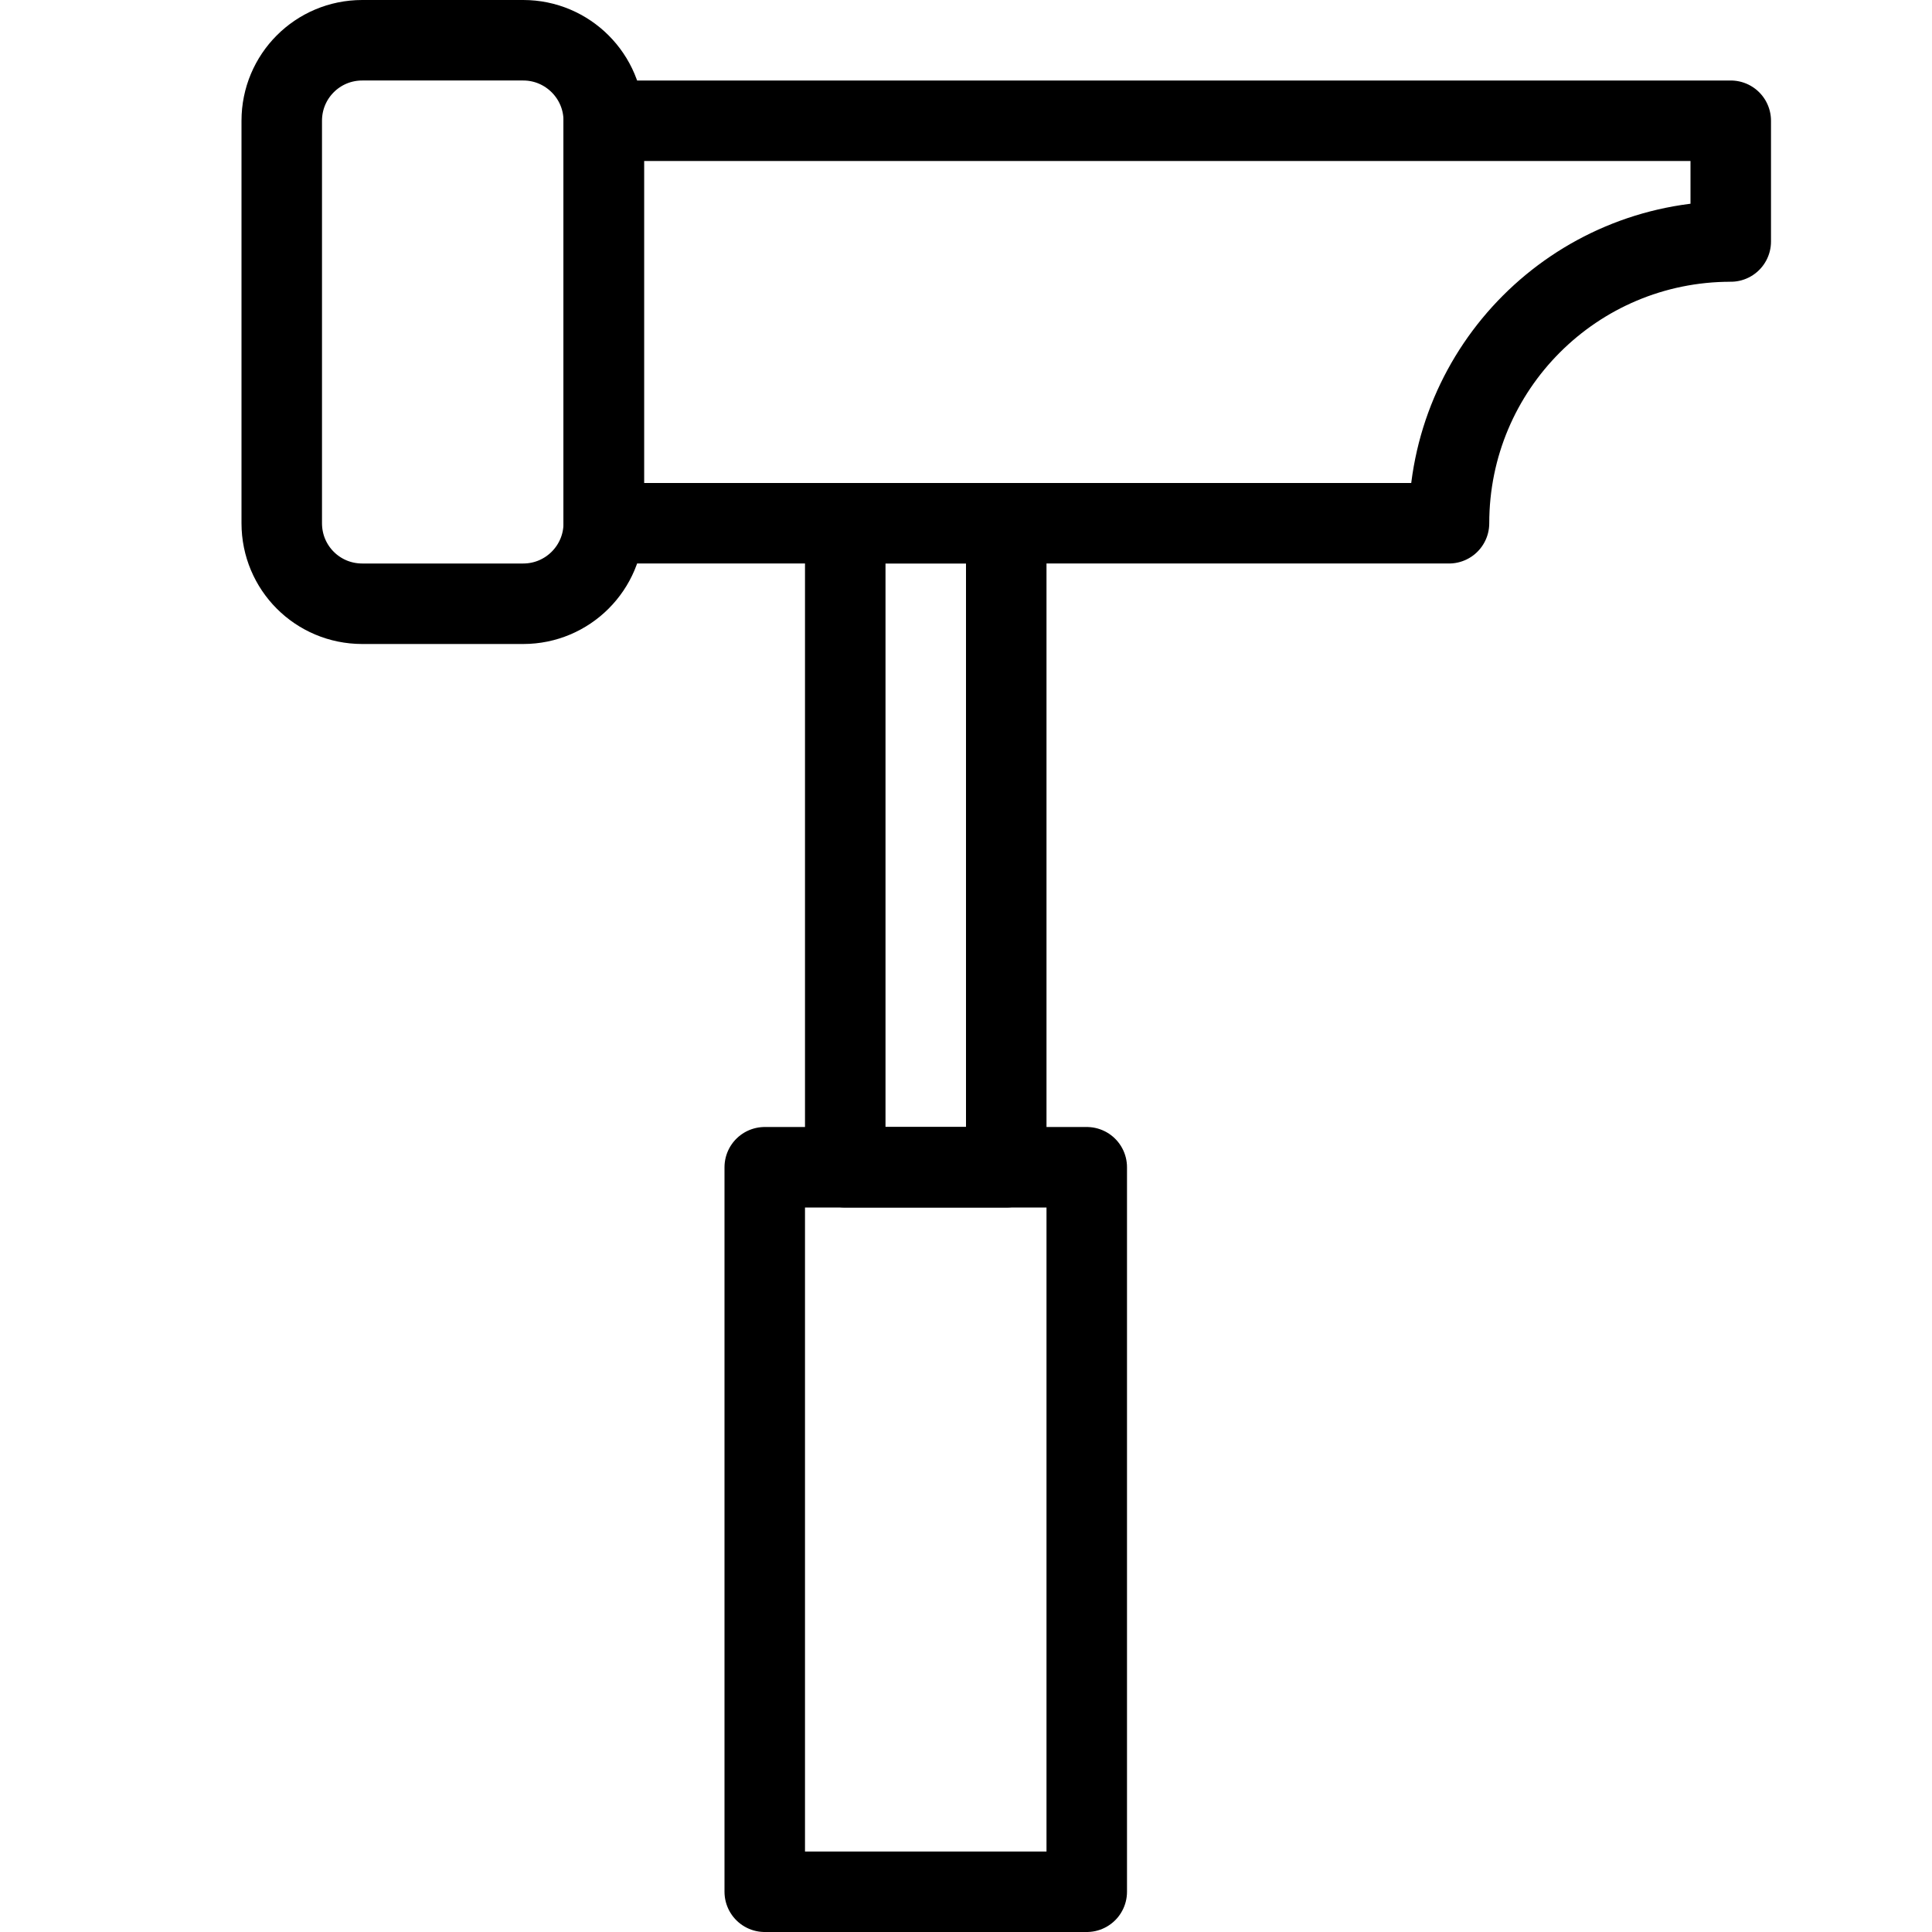
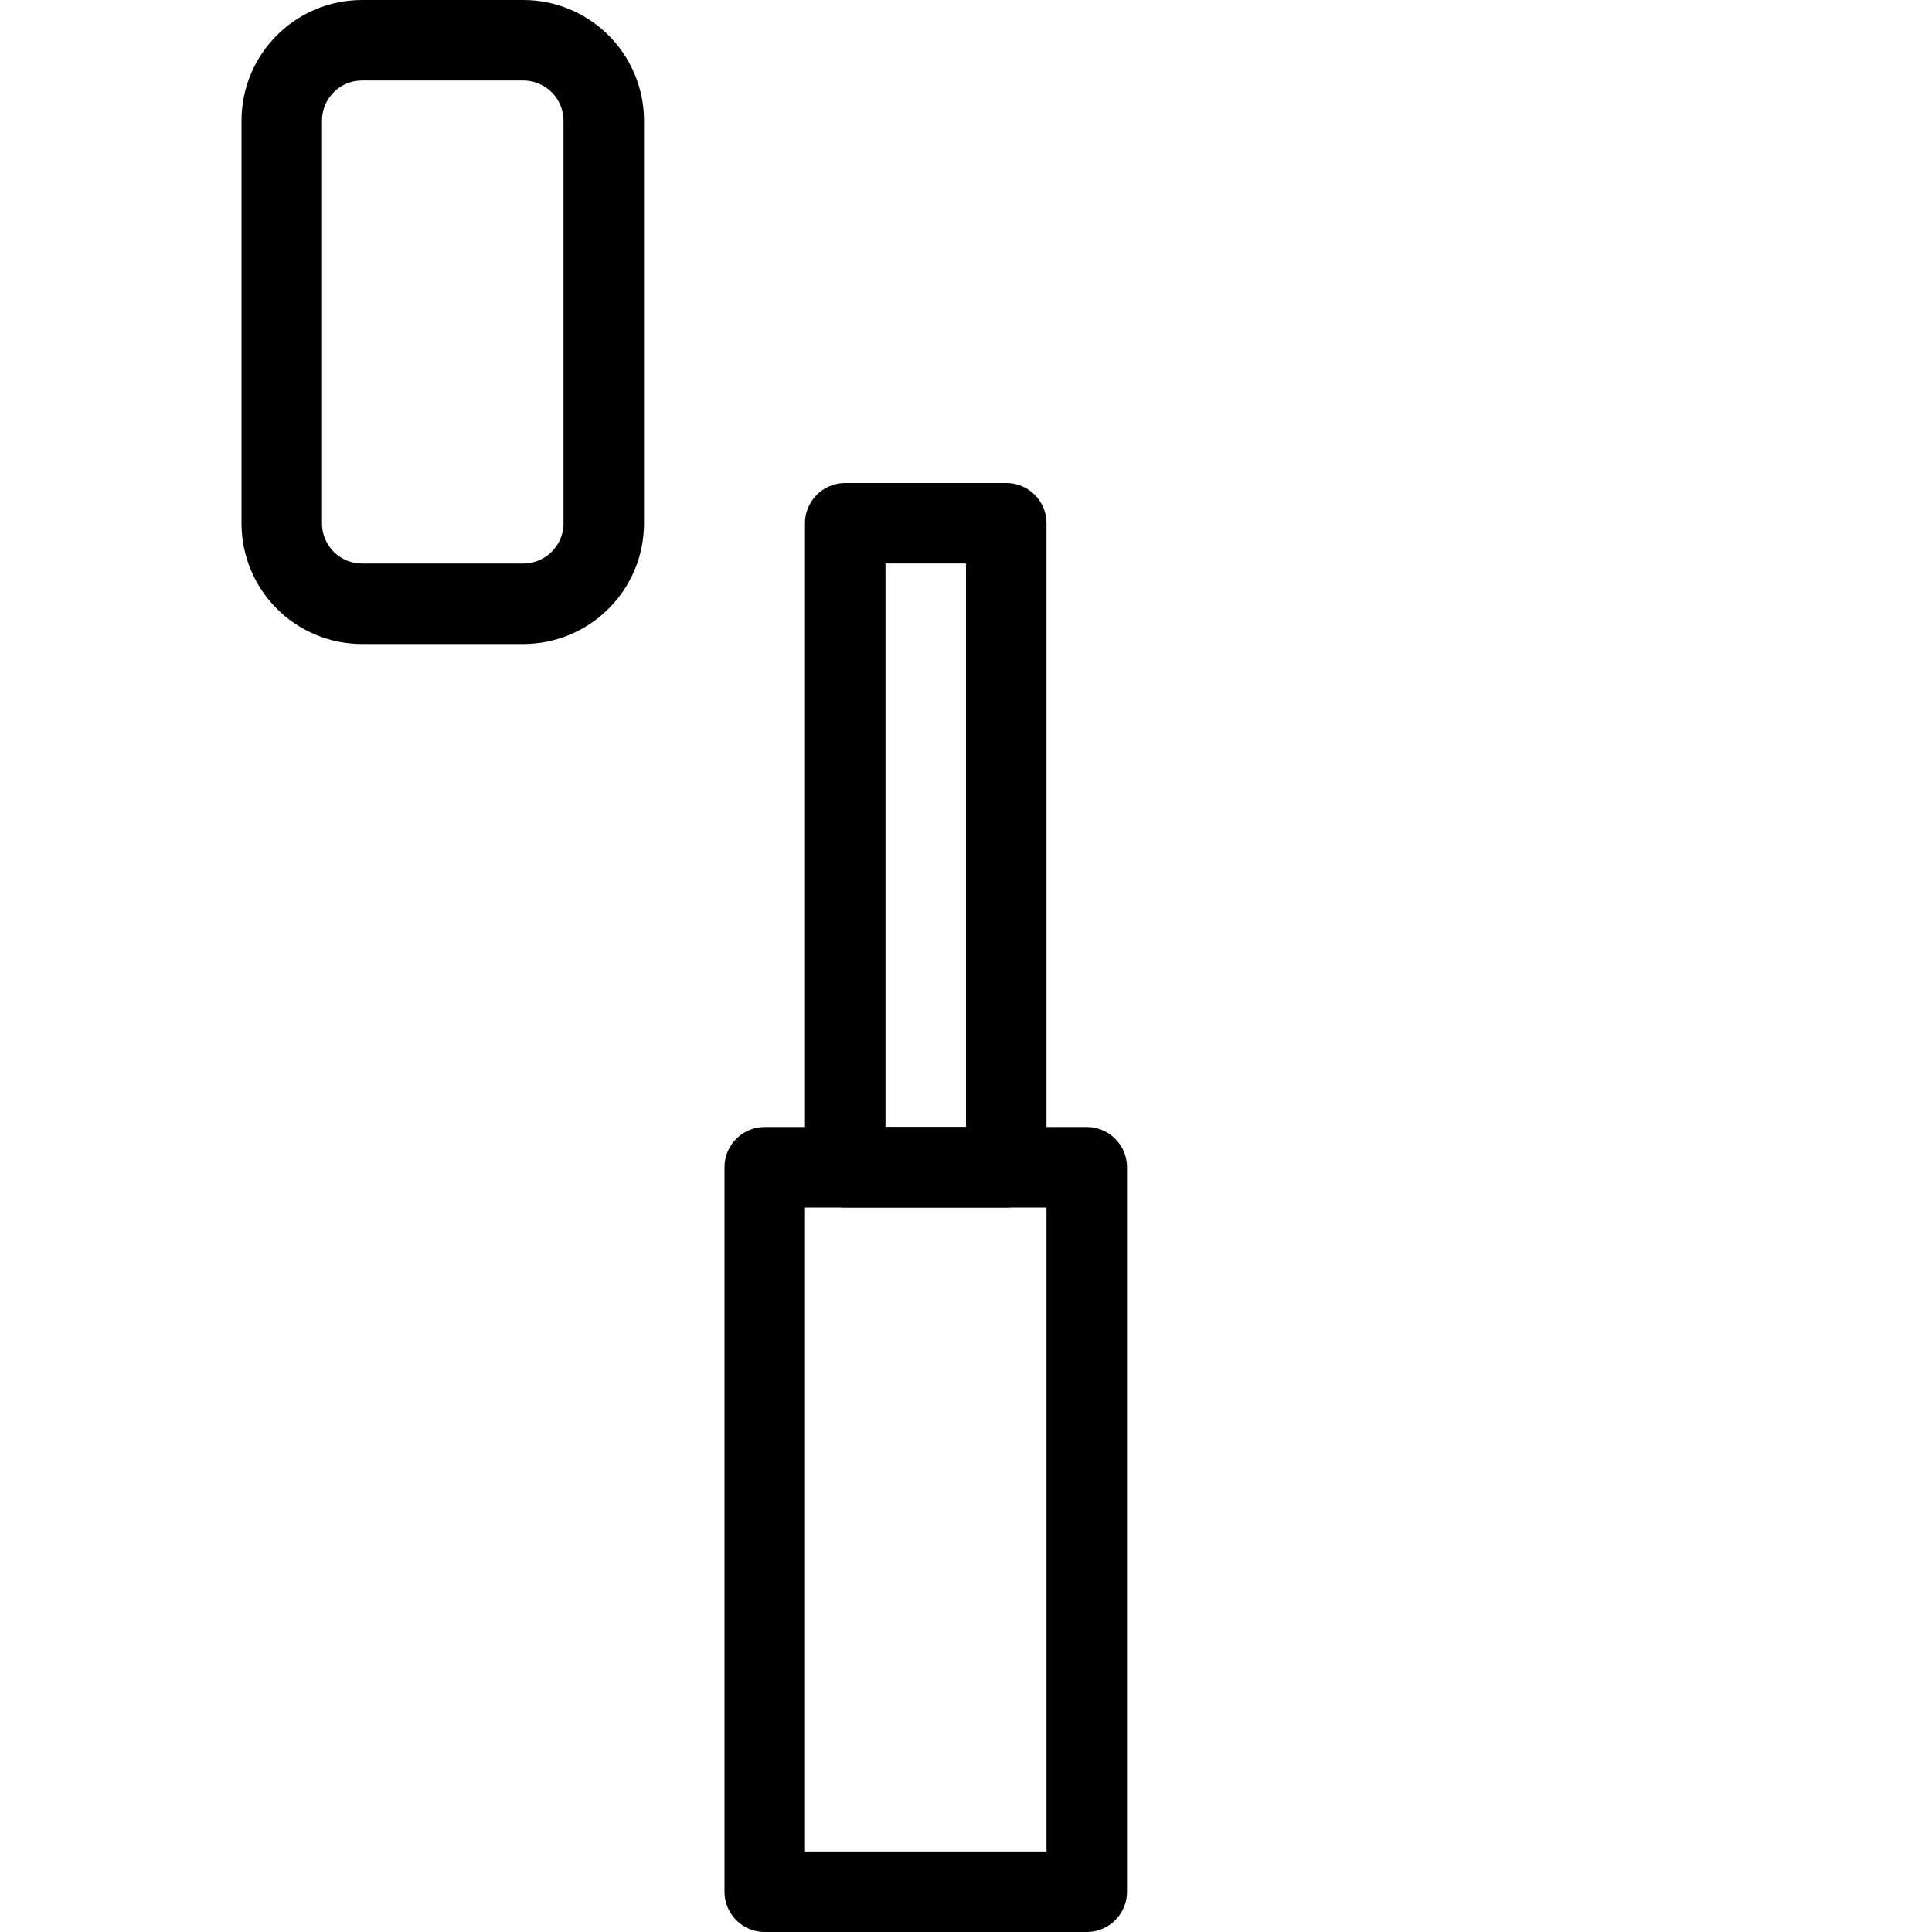
<svg xmlns="http://www.w3.org/2000/svg" version="1.1" x="0px" y="0px" width="24px" height="24px" viewBox="0 0 24 24" enable-background="new 0 0 24 24" xml:space="preserve">
  <g id="Outline_Icons_1_">
    <g id="Outline_Icons">
      <g>
-         <path fill="none" stroke="#000000" stroke-linejoin="round" stroke-miterlimit="10" d="M7.5,6.5c0,0.553-0.449,1-1,1h-2     c-0.555,0-1-0.447-1-1v-5c0-0.552,0.445-1,1-1h2c0.551,0,1,0.448,1,1V6.5z" />
+         <path fill="none" stroke="#000000" stroke-linejoin="round" stroke-miterlimit="10" d="M7.5,6.5c0,0.553-0.449,1-1,1h-2     c-0.555,0-1-0.447-1-1v-5c0-0.552,0.445-1,1-1h2c0.551,0,1,0.448,1,1z" />
        <rect x="10.5" y="6.5" fill="none" stroke="#000000" stroke-linejoin="round" stroke-miterlimit="10" width="2" height="8" />
        <rect x="9.5" y="14.5" fill="none" stroke="#000000" stroke-linejoin="round" stroke-miterlimit="10" width="4" height="9" />
-         <path fill="none" stroke="#000000" stroke-linejoin="round" stroke-miterlimit="10" d="M18,6.5C18,4.566,19.564,3,21.5,3V1.5h-14     v5H18z" />
      </g>
    </g>
    <g id="New_icons_1_">
	</g>
  </g>
  <g id="Invisible_Shape">
    <rect fill="none" width="24" height="24" />
  </g>
</svg>